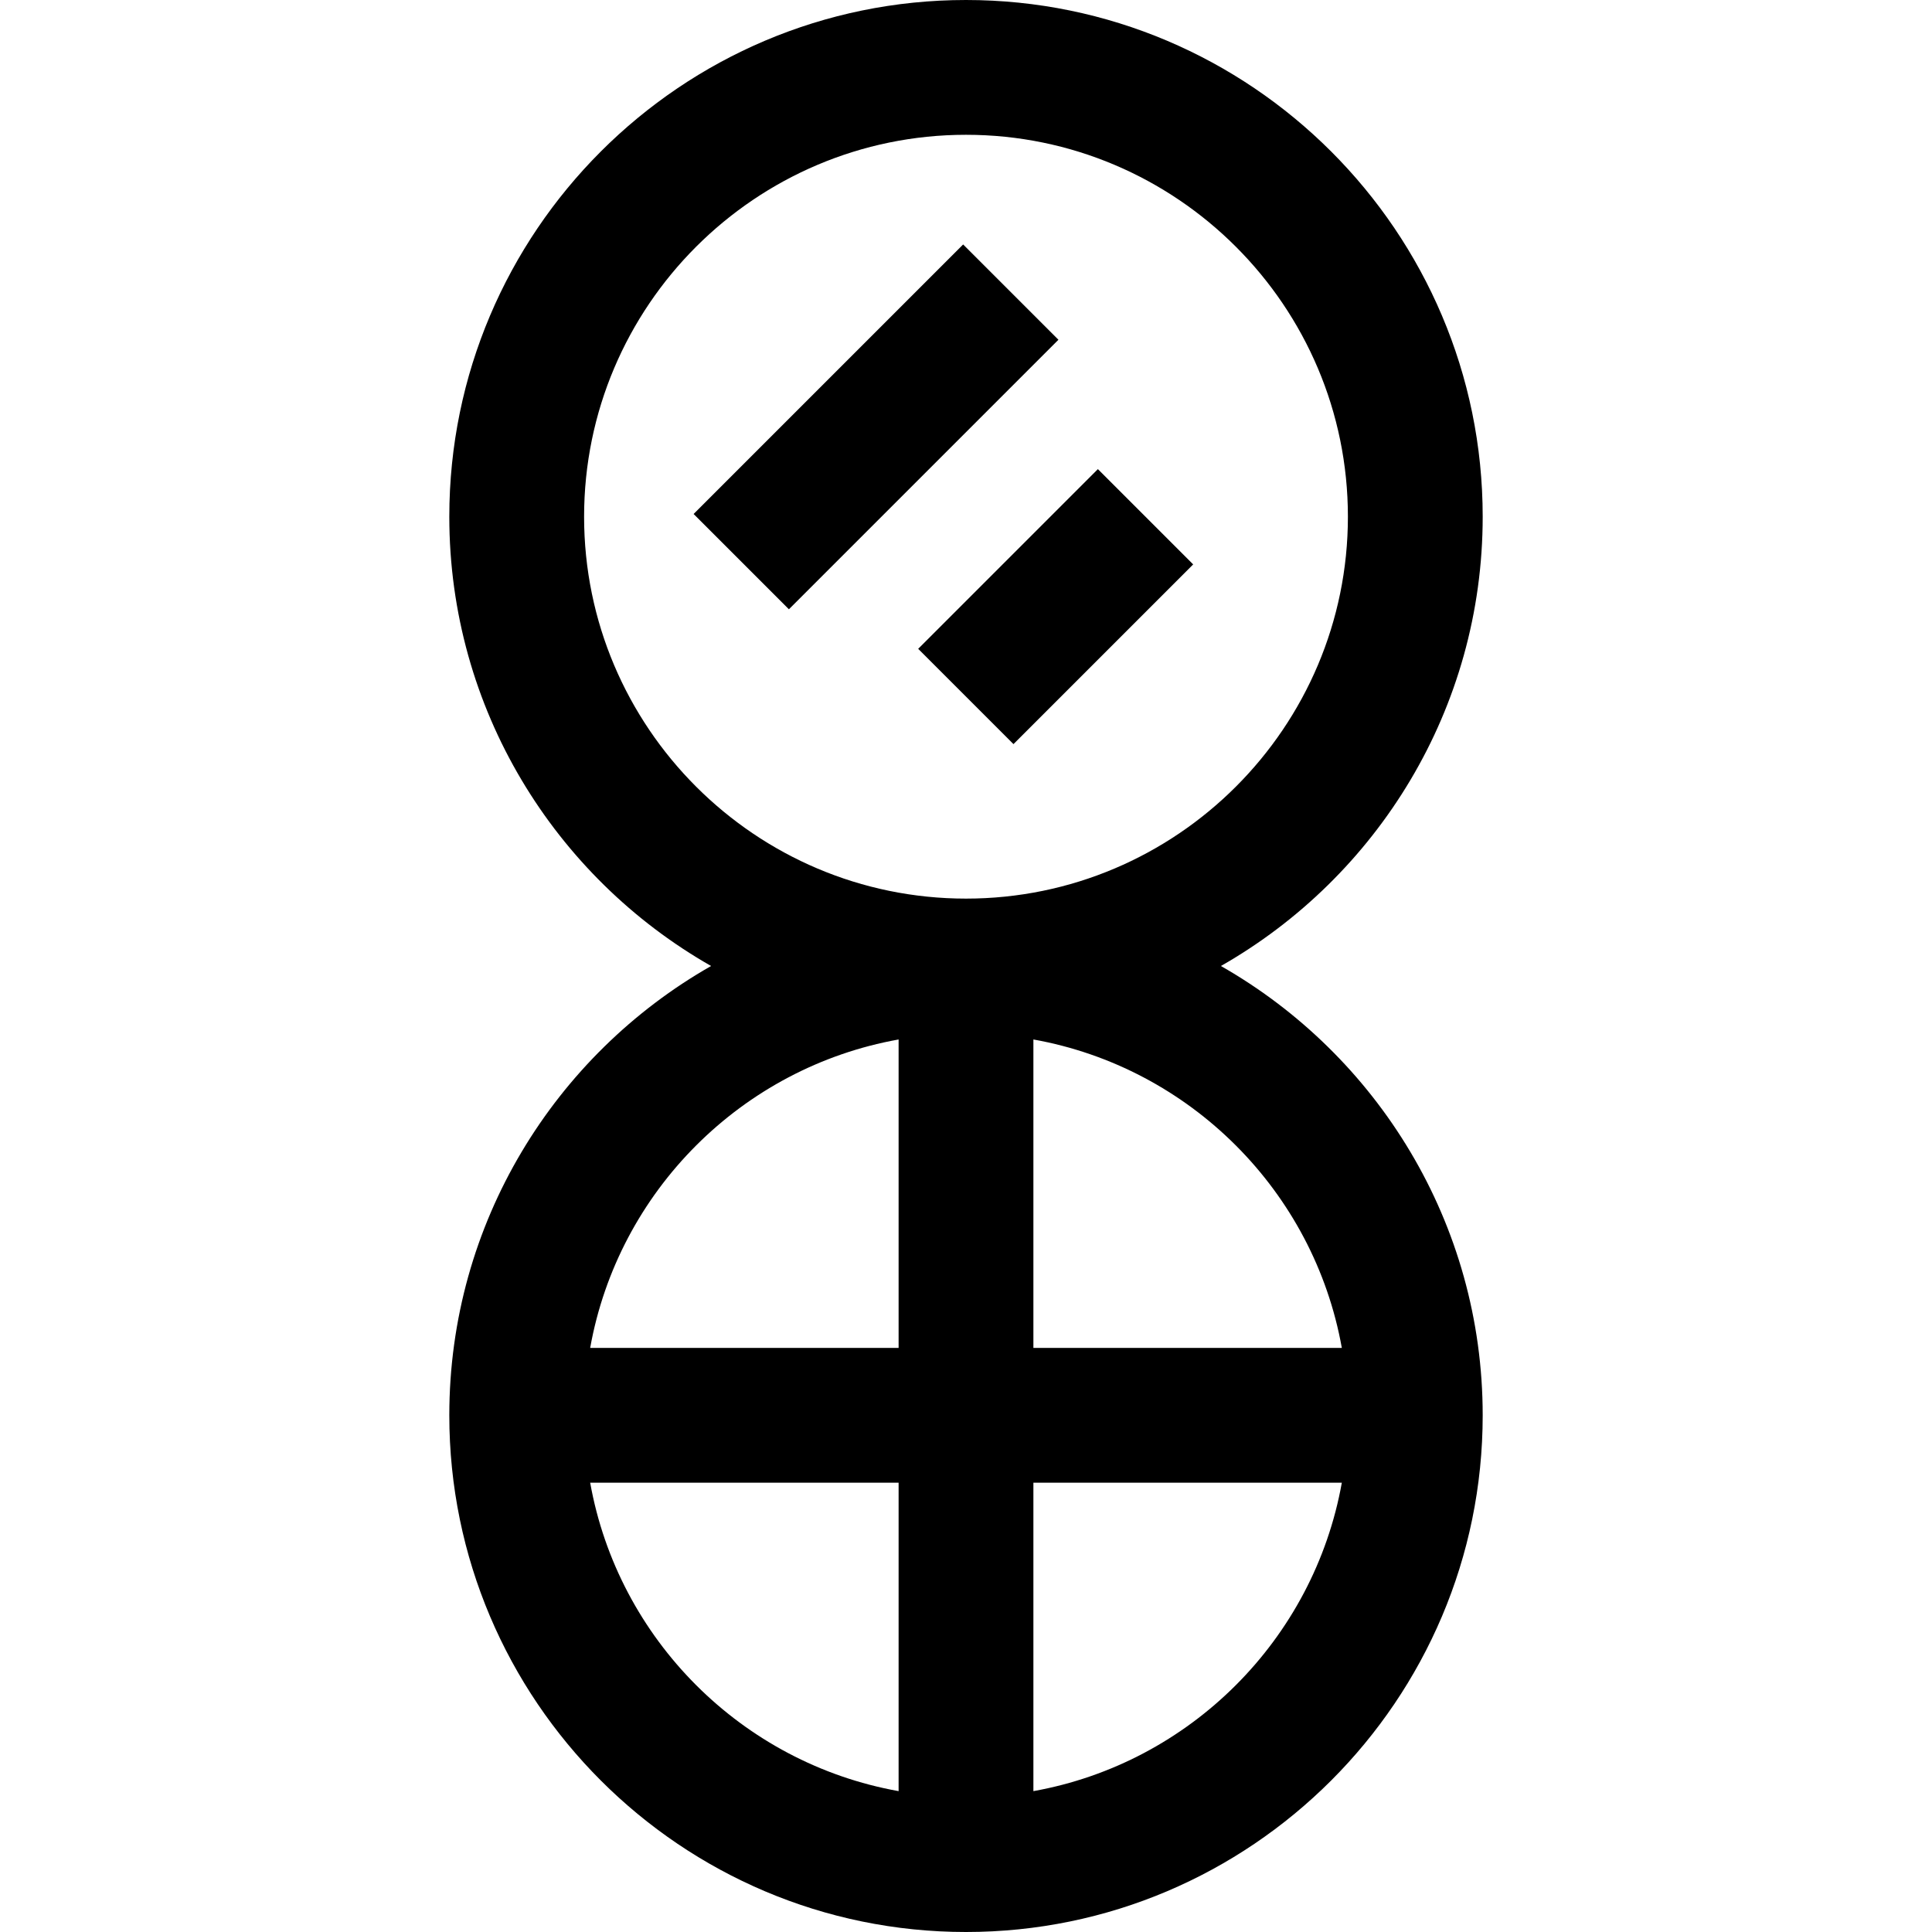
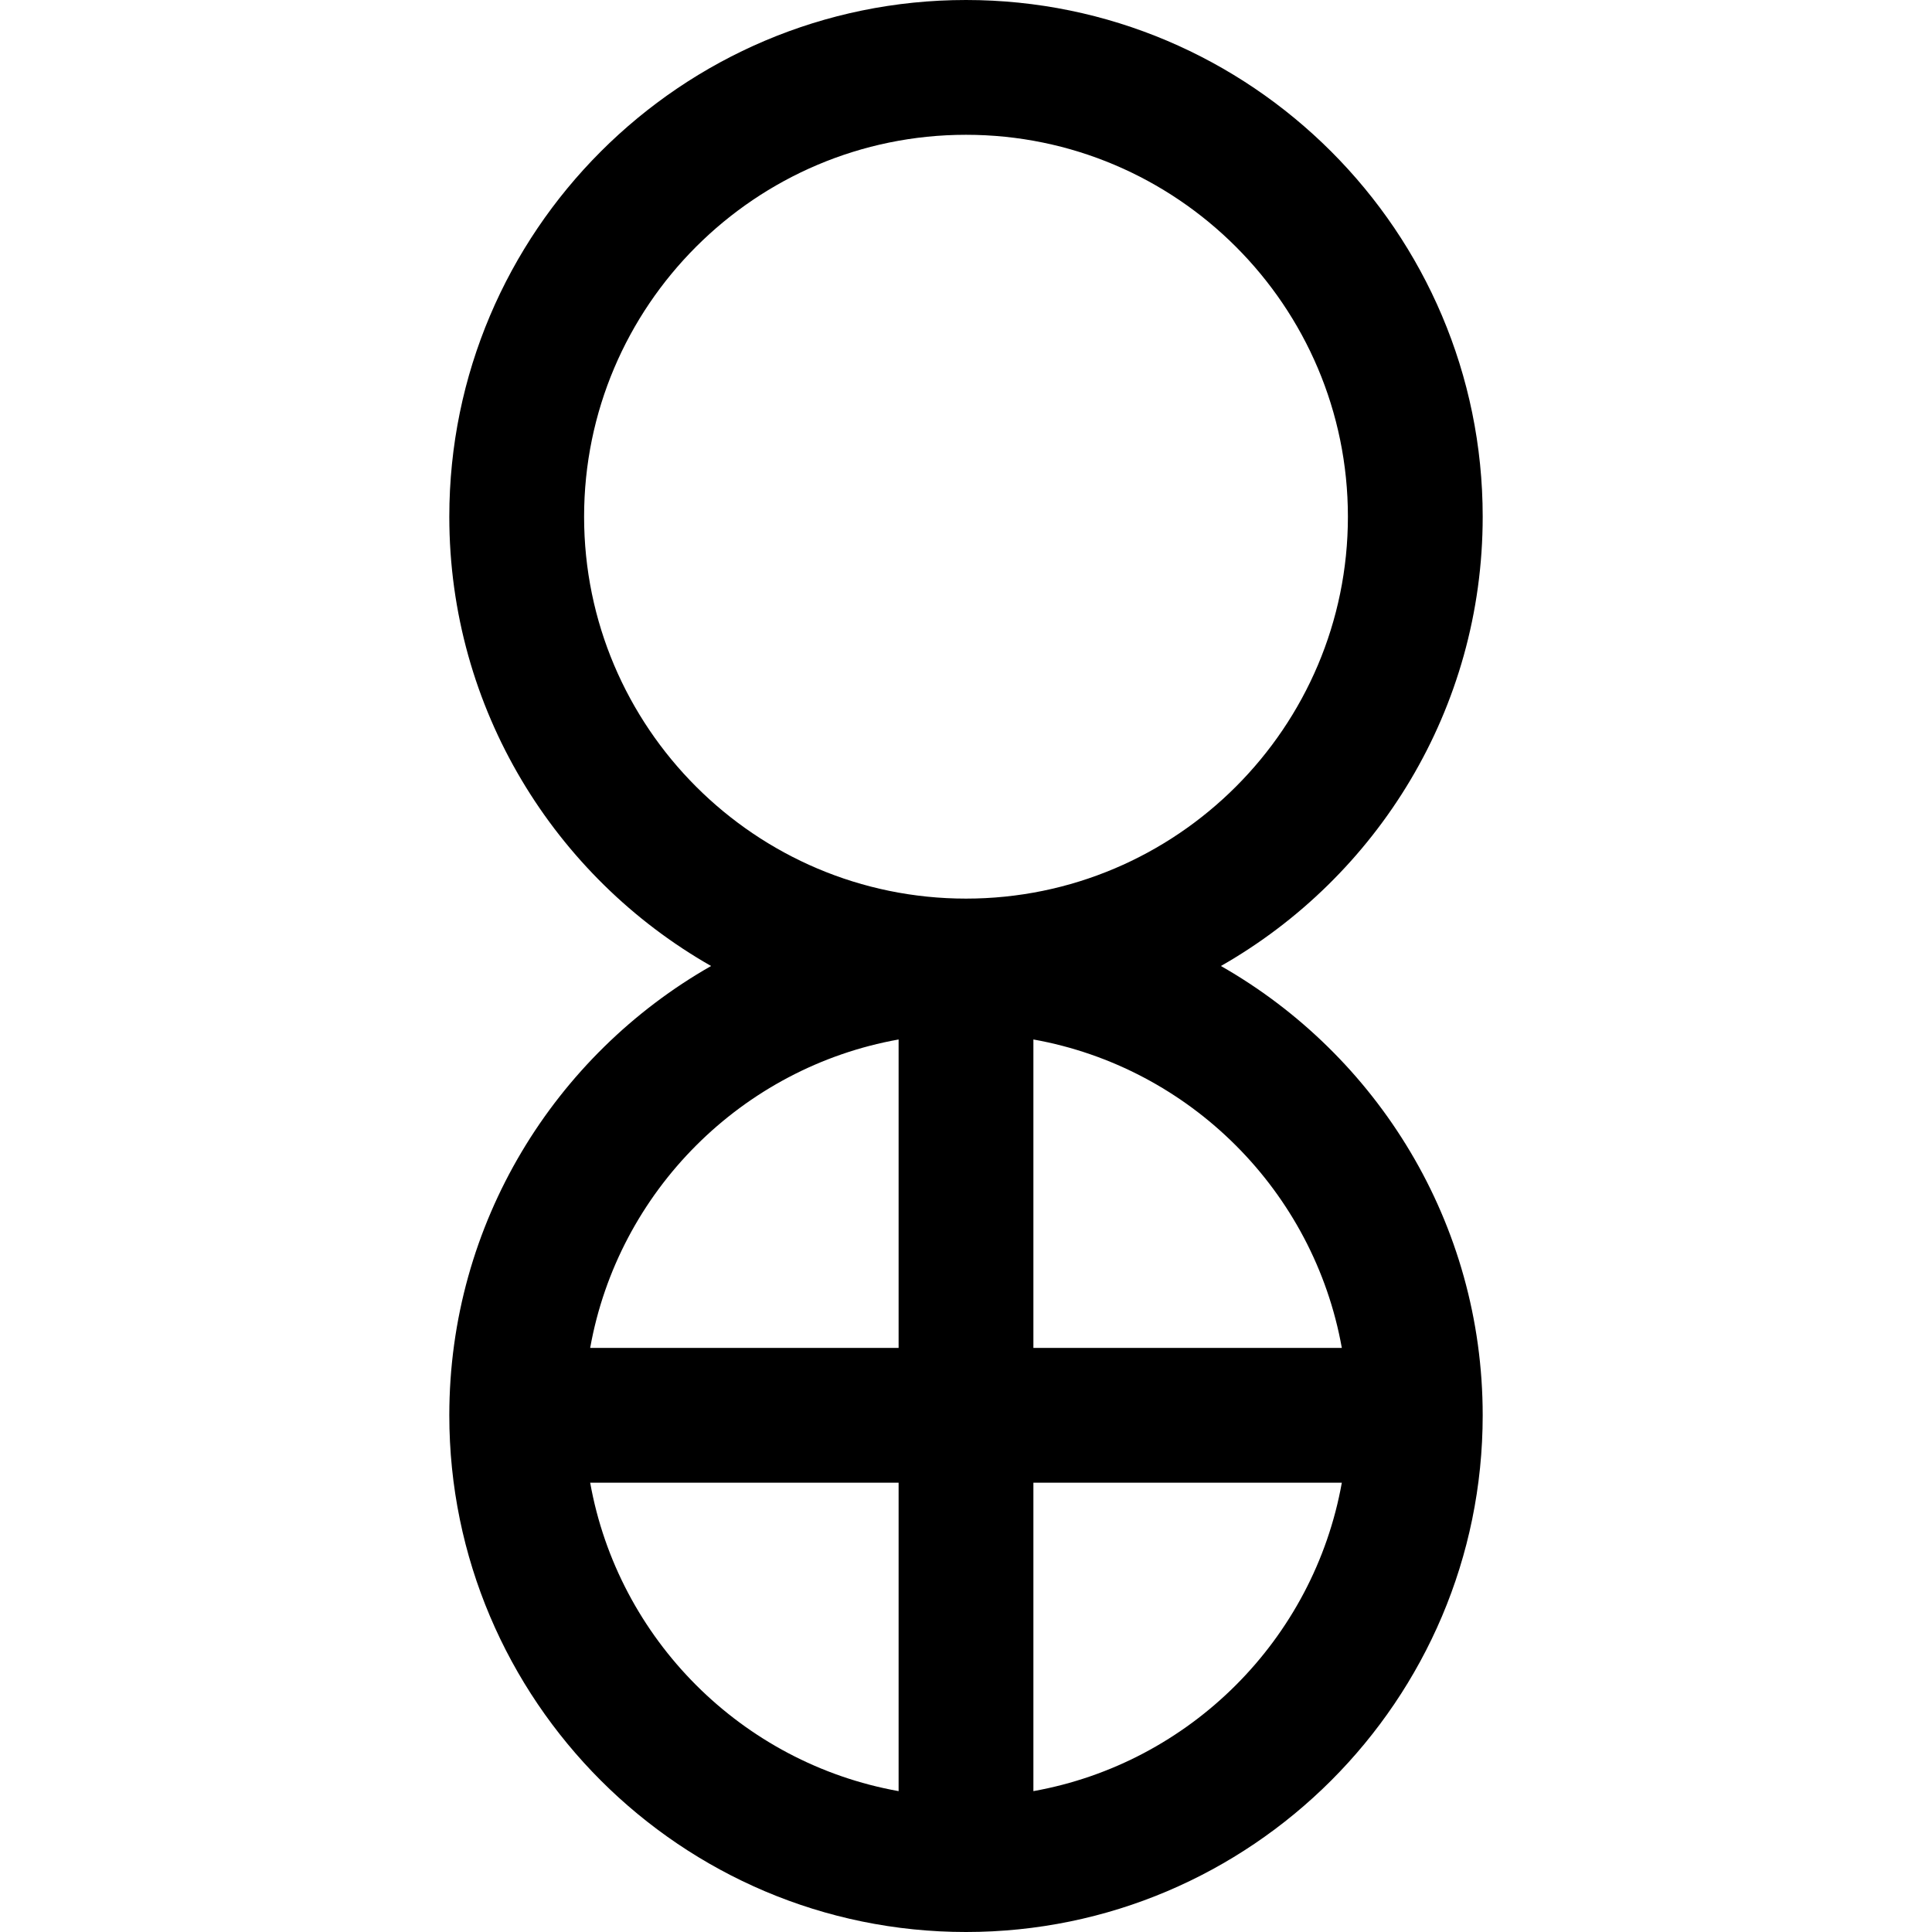
<svg xmlns="http://www.w3.org/2000/svg" version="1.1" id="Layer_1" x="0px" y="0px" viewBox="0 0 512 512" style="enable-background:new 0 0 512 512;" xml:space="preserve">
  <g>
    <g>
-       <path d="M323.554,256c41.398-23.579,69.376-68.116,69.376-119.07C392.93,61.427,331.503,0,256,0S119.07,61.427,119.07,136.93    c0,50.953,27.978,95.49,69.376,119.07c-41.398,23.579-69.376,68.116-69.376,119.07C119.07,450.573,180.497,512,256,512    s136.93-61.427,136.93-136.93C392.93,324.116,364.952,279.579,323.554,256z M238.14,474.668    c-41.511-7.425-74.313-40.227-81.738-81.738h81.738V474.668z M238.14,357.209h-81.738c7.425-41.511,40.227-74.313,81.738-81.738    V357.209z M154.791,136.93c0-55.807,45.402-101.209,101.209-101.209S357.209,81.123,357.209,136.93S311.807,238.14,256,238.14    S154.791,192.737,154.791,136.93z M273.86,474.668V392.93h81.738C348.173,434.442,315.372,467.243,273.86,474.668z     M273.86,357.209v-81.738c41.511,7.425,74.313,40.227,81.738,81.738H273.86z" />
+       <path d="M323.554,256c41.398-23.579,69.376-68.116,69.376-119.07C392.93,61.427,331.503,0,256,0S119.07,61.427,119.07,136.93    c0,50.953,27.978,95.49,69.376,119.07c-41.398,23.579-69.376,68.116-69.376,119.07C119.07,450.573,180.497,512,256,512    s136.93-61.427,136.93-136.93C392.93,324.116,364.952,279.579,323.554,256z M238.14,474.668    c-41.511-7.425-74.313-40.227-81.738-81.738h81.738V474.668z M238.14,357.209h-81.738c7.425-41.511,40.227-74.313,81.738-81.738    z M154.791,136.93c0-55.807,45.402-101.209,101.209-101.209S357.209,81.123,357.209,136.93S311.807,238.14,256,238.14    S154.791,192.737,154.791,136.93z M273.86,474.668V392.93h81.738C348.173,434.442,315.372,467.243,273.86,474.668z     M273.86,357.209v-81.738c41.511,7.425,74.313,40.227,81.738,81.738H273.86z" />
    </g>
  </g>
  <g>
    <g>
-       <rect x="181.677" y="95.251" transform="matrix(0.707 -0.707 0.707 0.707 -11.974 197.314)" width="101.03" height="35.721" />
-     </g>
+       </g>
  </g>
  <g>
    <g>
-       <rect x="246.135" y="142.888" transform="matrix(0.707 -0.707 0.707 0.707 -31.711 244.94)" width="67.357" height="35.721" />
-     </g>
+       </g>
  </g>
  <g>
</g>
  <g>
</g>
  <g>
</g>
  <g>
</g>
  <g>
</g>
  <g>
</g>
  <g>
</g>
  <g>
</g>
  <g>
</g>
  <g>
</g>
  <g>
</g>
  <g>
</g>
  <g>
</g>
  <g>
</g>
  <g>
</g>
</svg>